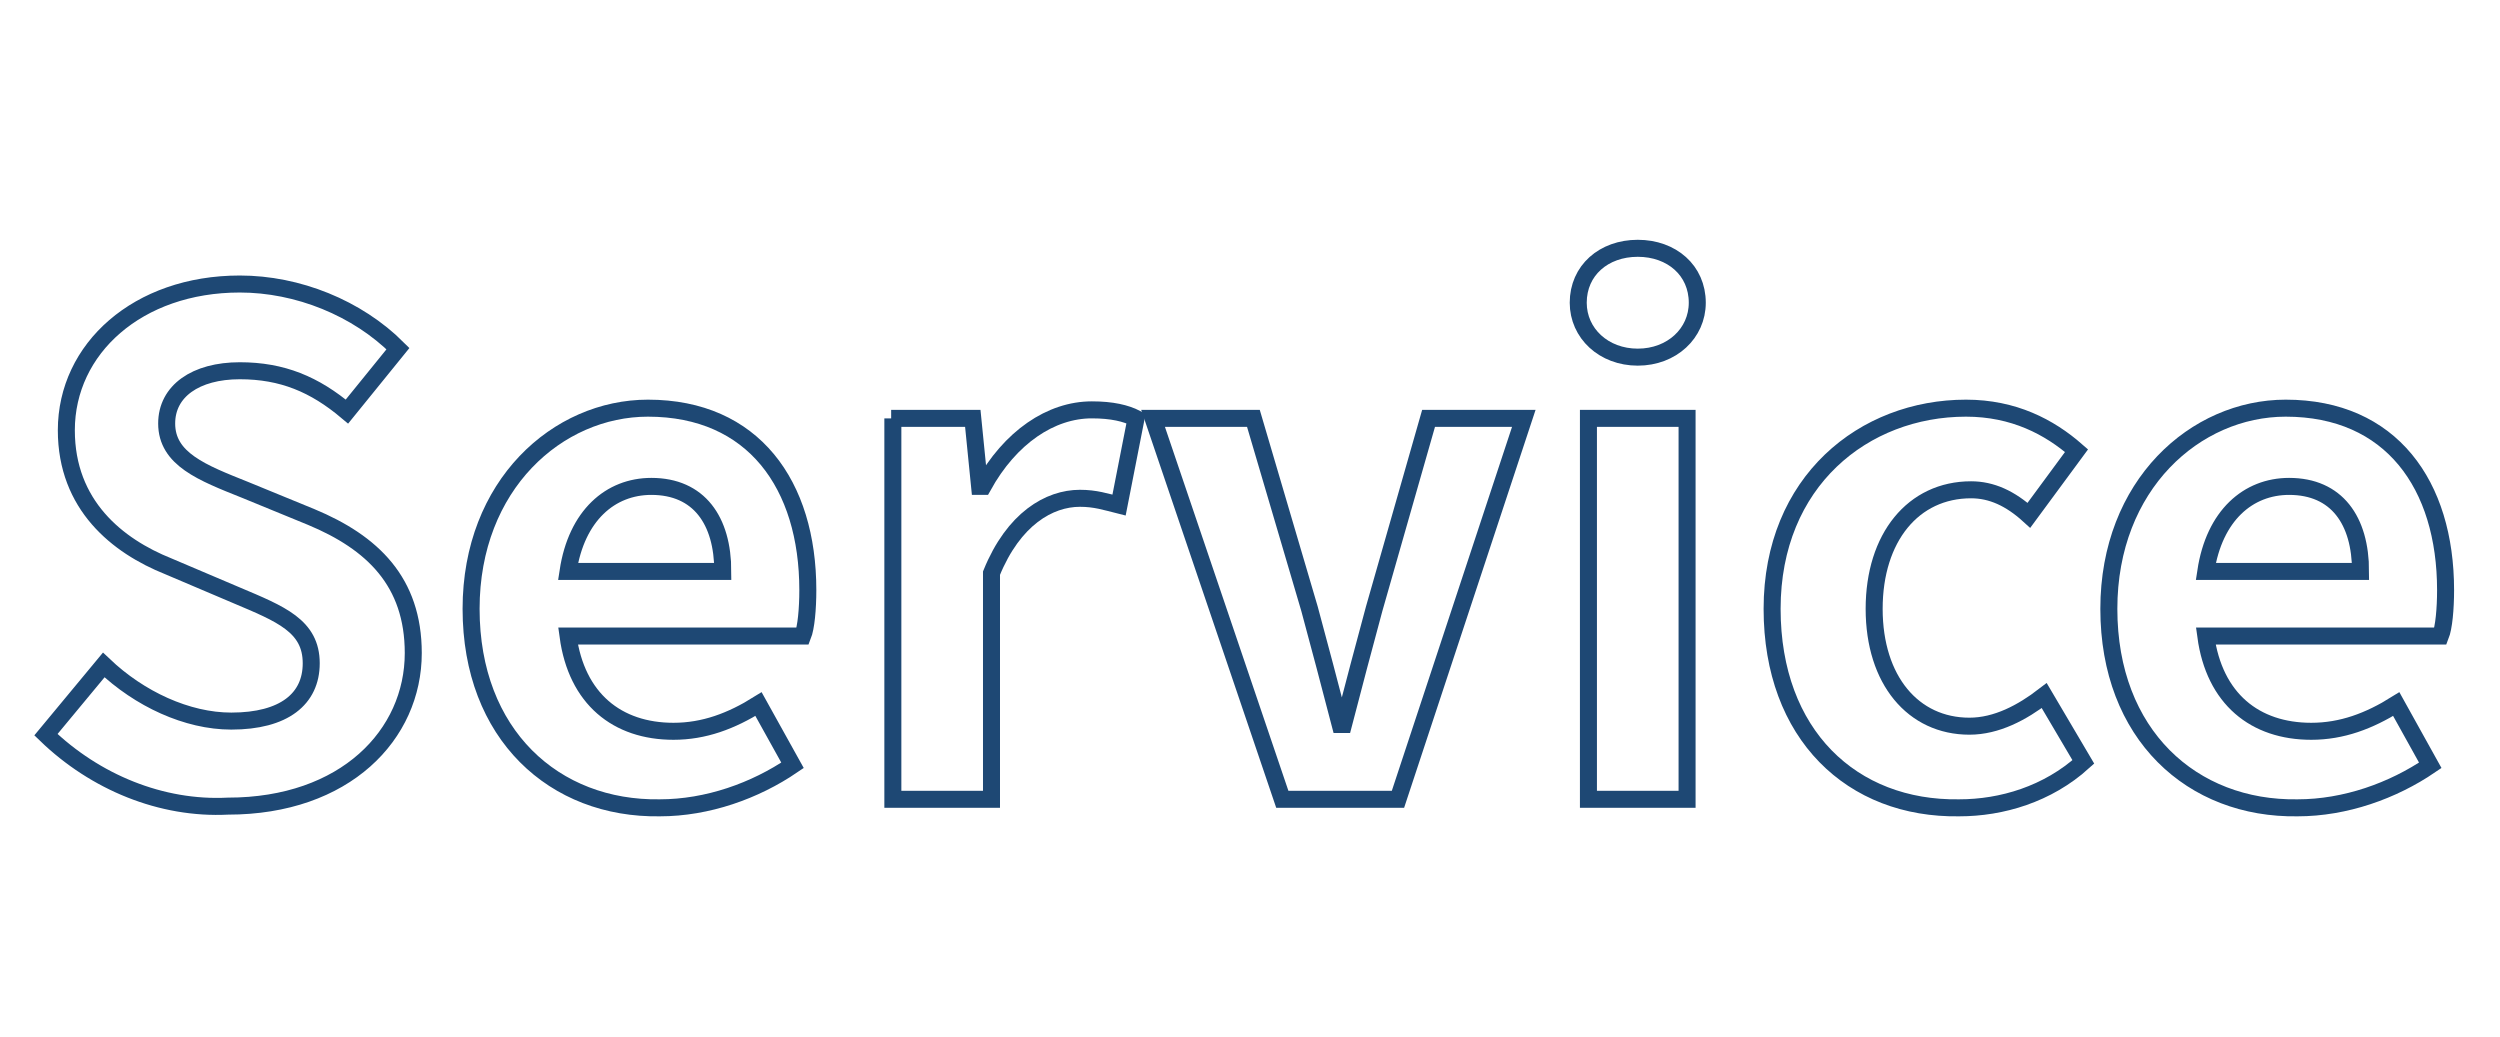
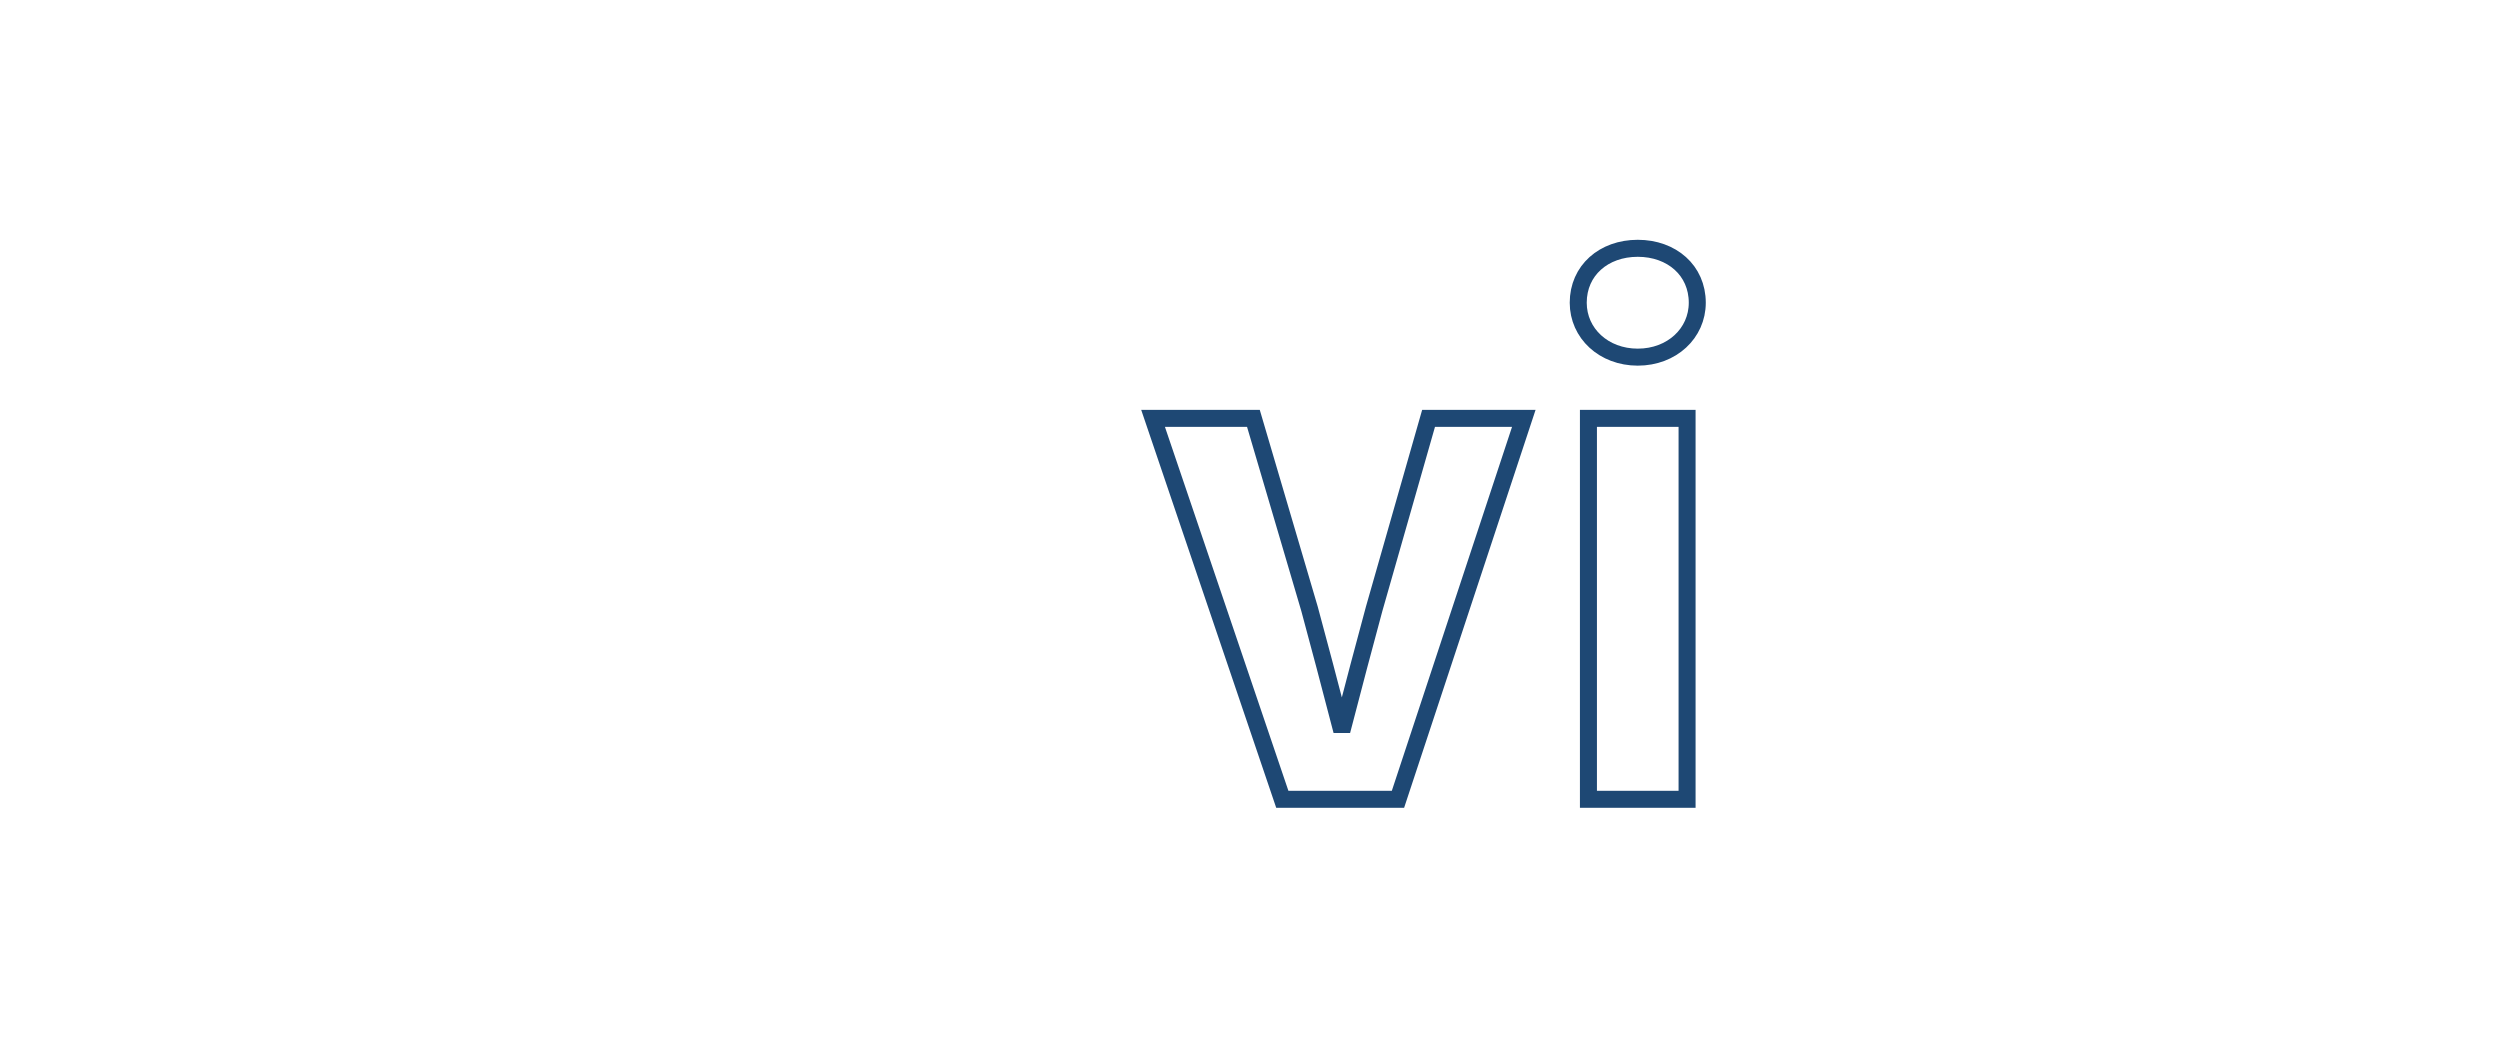
<svg xmlns="http://www.w3.org/2000/svg" version="1.1" id="レイヤー_1" x="0px" y="0px" viewBox="0 0 147 61" style="enable-background:new 0 0 147 61;" xml:space="preserve">
  <style type="text/css">
	.st0{enable-background:new    ;}
	.st1{fill:none;stroke:#1E4874;}
</style>
  <g id="サービス_英字見出し" transform="translate(-24 -359)">
    <g id="見出し_英字_左寄せ" transform="translate(25 360)">
      <g class="st0">
-         <path class="st1" d="M1.7,42.2l3.4-4.1c2.1,2,4.9,3.3,7.5,3.3c3.1,0,4.7-1.3,4.7-3.4c0-2.2-1.8-2.9-4.4-4l-4-1.7     c-3-1.2-6-3.6-6-8c0-4.8,4.2-8.6,10.2-8.6c3.4,0,6.9,1.4,9.3,3.8l-3,3.7c-1.9-1.6-3.8-2.4-6.3-2.4c-2.6,0-4.3,1.2-4.3,3.1     c0,2.1,2.1,2.9,4.6,3.9l3.9,1.6c3.6,1.5,6,3.8,6,8c0,4.8-4,9-10.9,9C8.5,46.6,4.6,45,1.7,42.2z" />
-         <path class="st1" d="M26.7,34.8c0-7.3,5.1-11.8,10.4-11.8c6.2,0,9.4,4.5,9.4,10.7c0,1.1-0.1,2.2-0.3,2.7H32.4     c0.5,3.7,2.9,5.6,6.2,5.6c1.8,0,3.4-0.6,5-1.6l2,3.6c-2.2,1.5-5,2.5-7.8,2.5C31.6,46.6,26.7,42.2,26.7,34.8z M41.5,32.6     c0-3-1.4-5-4.2-5c-2.4,0-4.4,1.7-4.9,5H41.5z" />
-         <path class="st1" d="M51.4,23.6h4.8l0.4,4h0.2c1.6-2.9,4-4.5,6.4-4.5c1.2,0,2,0.2,2.6,0.5l-1,5.1c-0.8-0.2-1.4-0.4-2.3-0.4     c-1.8,0-3.9,1.2-5.2,4.4V46h-5.8V23.6z" />
        <path class="st1" d="M66.8,23.6h5.9L76,34.8c0.6,2.2,1.2,4.5,1.8,6.8H78c0.6-2.3,1.2-4.6,1.8-6.8L83,23.6h5.6L81.2,46h-6.8     L66.8,23.6z" />
        <path class="st1" d="M91.8,16.8c0-1.9,1.5-3.2,3.5-3.2c2,0,3.5,1.3,3.5,3.2c0,1.8-1.5,3.2-3.5,3.2C93.3,20,91.8,18.6,91.8,16.8z      M92.4,23.6h5.8V46h-5.8V23.6z" />
-         <path class="st1" d="M103.2,34.8c0-7.5,5.4-11.8,11.4-11.8c2.8,0,4.9,1.1,6.5,2.5l-2.8,3.8c-1.1-1-2.2-1.5-3.4-1.5     c-3.4,0-5.7,2.8-5.7,7c0,4.2,2.3,6.9,5.6,6.9c1.6,0,3.1-0.8,4.4-1.8l2.3,3.9c-2.1,1.9-4.8,2.7-7.3,2.7     C107.9,46.6,103.2,42.2,103.2,34.8z" />
-         <path class="st1" d="M123,34.8c0-7.3,5.1-11.8,10.4-11.8c6.2,0,9.4,4.5,9.4,10.7c0,1.1-0.1,2.2-0.3,2.7h-13.8     c0.5,3.7,2.9,5.6,6.2,5.6c1.8,0,3.4-0.6,5-1.6l2,3.6c-2.2,1.5-5,2.5-7.8,2.5C127.9,46.6,123,42.2,123,34.8z M137.8,32.6     c0-3-1.4-5-4.2-5c-2.4,0-4.4,1.7-4.9,5H137.8z" />
      </g>
    </g>
  </g>
</svg>